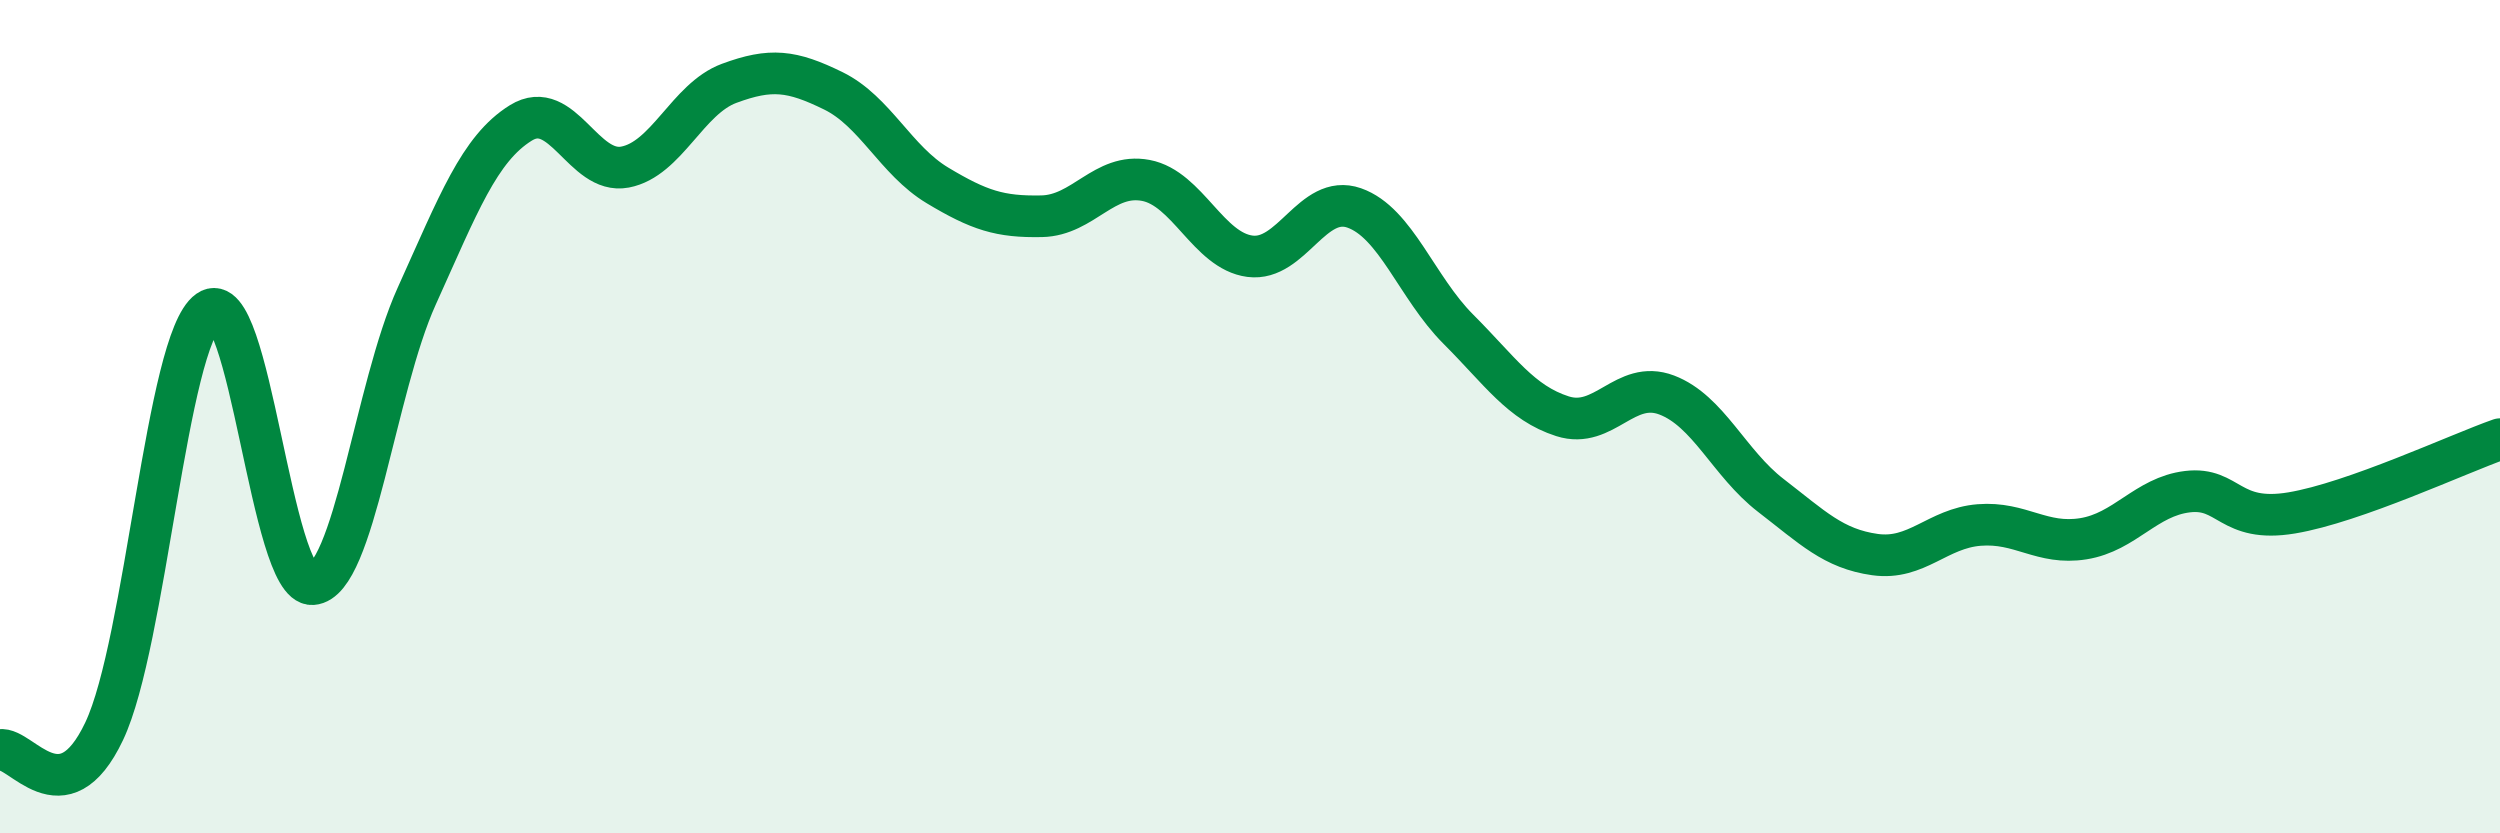
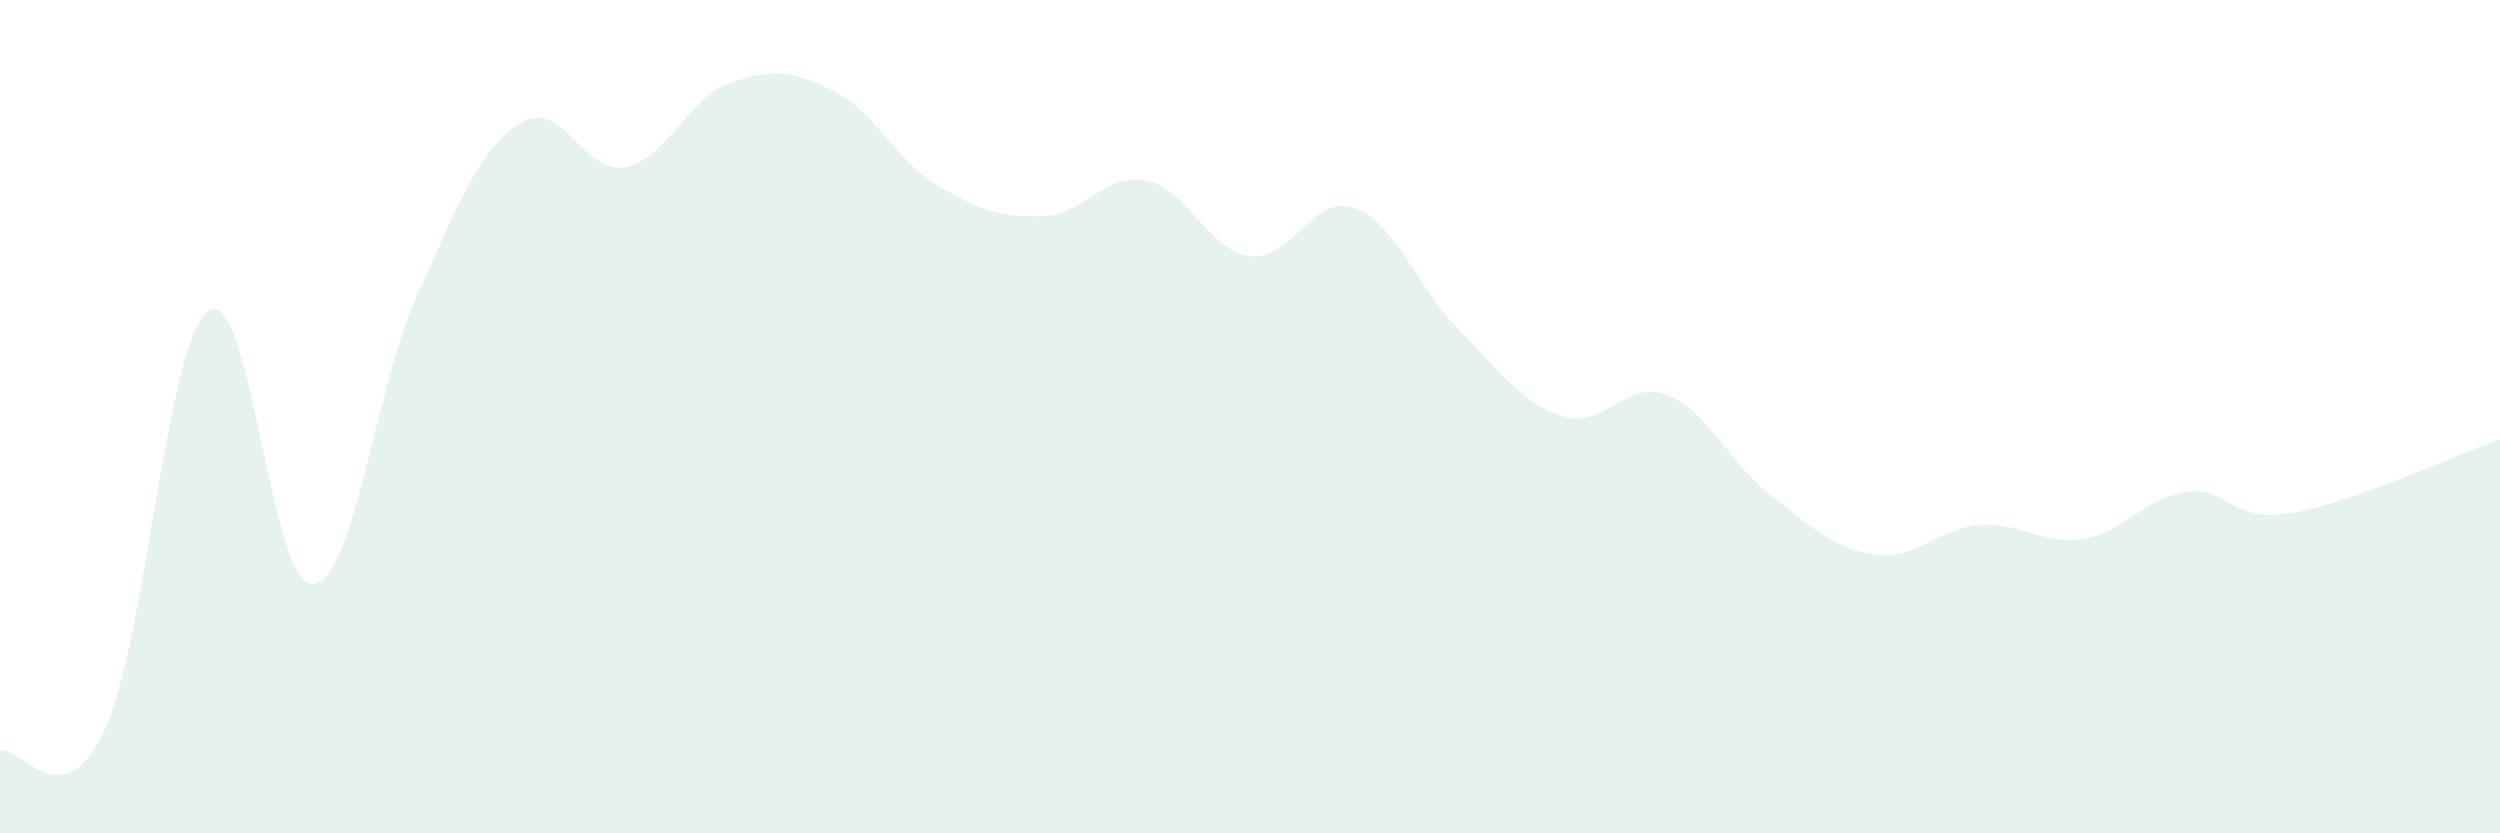
<svg xmlns="http://www.w3.org/2000/svg" width="60" height="20" viewBox="0 0 60 20">
  <path d="M 0,18 C 0.5,17.91 1.5,19.66 2.5,17.55 C 3.5,15.44 4,8.17 5,7.46 C 6,6.75 6.5,14.09 7.5,14.02 C 8.5,13.95 9,9.32 10,7.11 C 11,4.9 11.5,3.57 12.5,2.95 C 13.5,2.33 14,4.2 15,4.01 C 16,3.82 16.5,2.37 17.5,2 C 18.5,1.63 19,1.69 20,2.18 C 21,2.67 21.5,3.85 22.5,4.45 C 23.5,5.05 24,5.21 25,5.19 C 26,5.17 26.5,4.14 27.5,4.33 C 28.5,4.52 29,6.02 30,6.15 C 31,6.28 31.5,4.64 32.5,4.99 C 33.5,5.34 34,6.9 35,7.9 C 36,8.9 36.5,9.67 37.5,9.99 C 38.5,10.31 39,9.1 40,9.48 C 41,9.86 41.5,11.12 42.5,11.89 C 43.5,12.66 44,13.17 45,13.31 C 46,13.45 46.5,12.68 47.5,12.6 C 48.5,12.52 49,13.09 50,12.93 C 51,12.77 51.5,11.92 52.5,11.8 C 53.5,11.68 53.5,12.56 55,12.31 C 56.5,12.06 59,10.89 60,10.54L60 20L0 20Z" fill="#008740" opacity="0.1" stroke-linecap="round" stroke-linejoin="round" />
-   <path d="M 0,18 C 0.5,17.91 1.5,19.66 2.5,17.55 C 3.5,15.44 4,8.17 5,7.46 C 6,6.75 6.5,14.09 7.5,14.02 C 8.5,13.95 9,9.32 10,7.11 C 11,4.9 11.5,3.57 12.5,2.95 C 13.5,2.33 14,4.2 15,4.01 C 16,3.82 16.5,2.37 17.5,2 C 18.5,1.63 19,1.69 20,2.18 C 21,2.67 21.5,3.85 22.5,4.45 C 23.5,5.05 24,5.21 25,5.19 C 26,5.17 26.5,4.14 27.5,4.33 C 28.5,4.52 29,6.02 30,6.15 C 31,6.28 31.5,4.64 32.5,4.99 C 33.5,5.34 34,6.9 35,7.9 C 36,8.9 36.5,9.67 37.5,9.99 C 38.5,10.31 39,9.1 40,9.48 C 41,9.86 41.5,11.12 42.5,11.89 C 43.5,12.66 44,13.17 45,13.31 C 46,13.45 46.5,12.68 47.5,12.6 C 48.5,12.52 49,13.09 50,12.93 C 51,12.77 51.5,11.92 52.5,11.8 C 53.5,11.68 53.5,12.56 55,12.31 C 56.5,12.06 59,10.89 60,10.54" stroke="#008740" stroke-width="1" fill="none" stroke-linecap="round" stroke-linejoin="round" />
</svg>